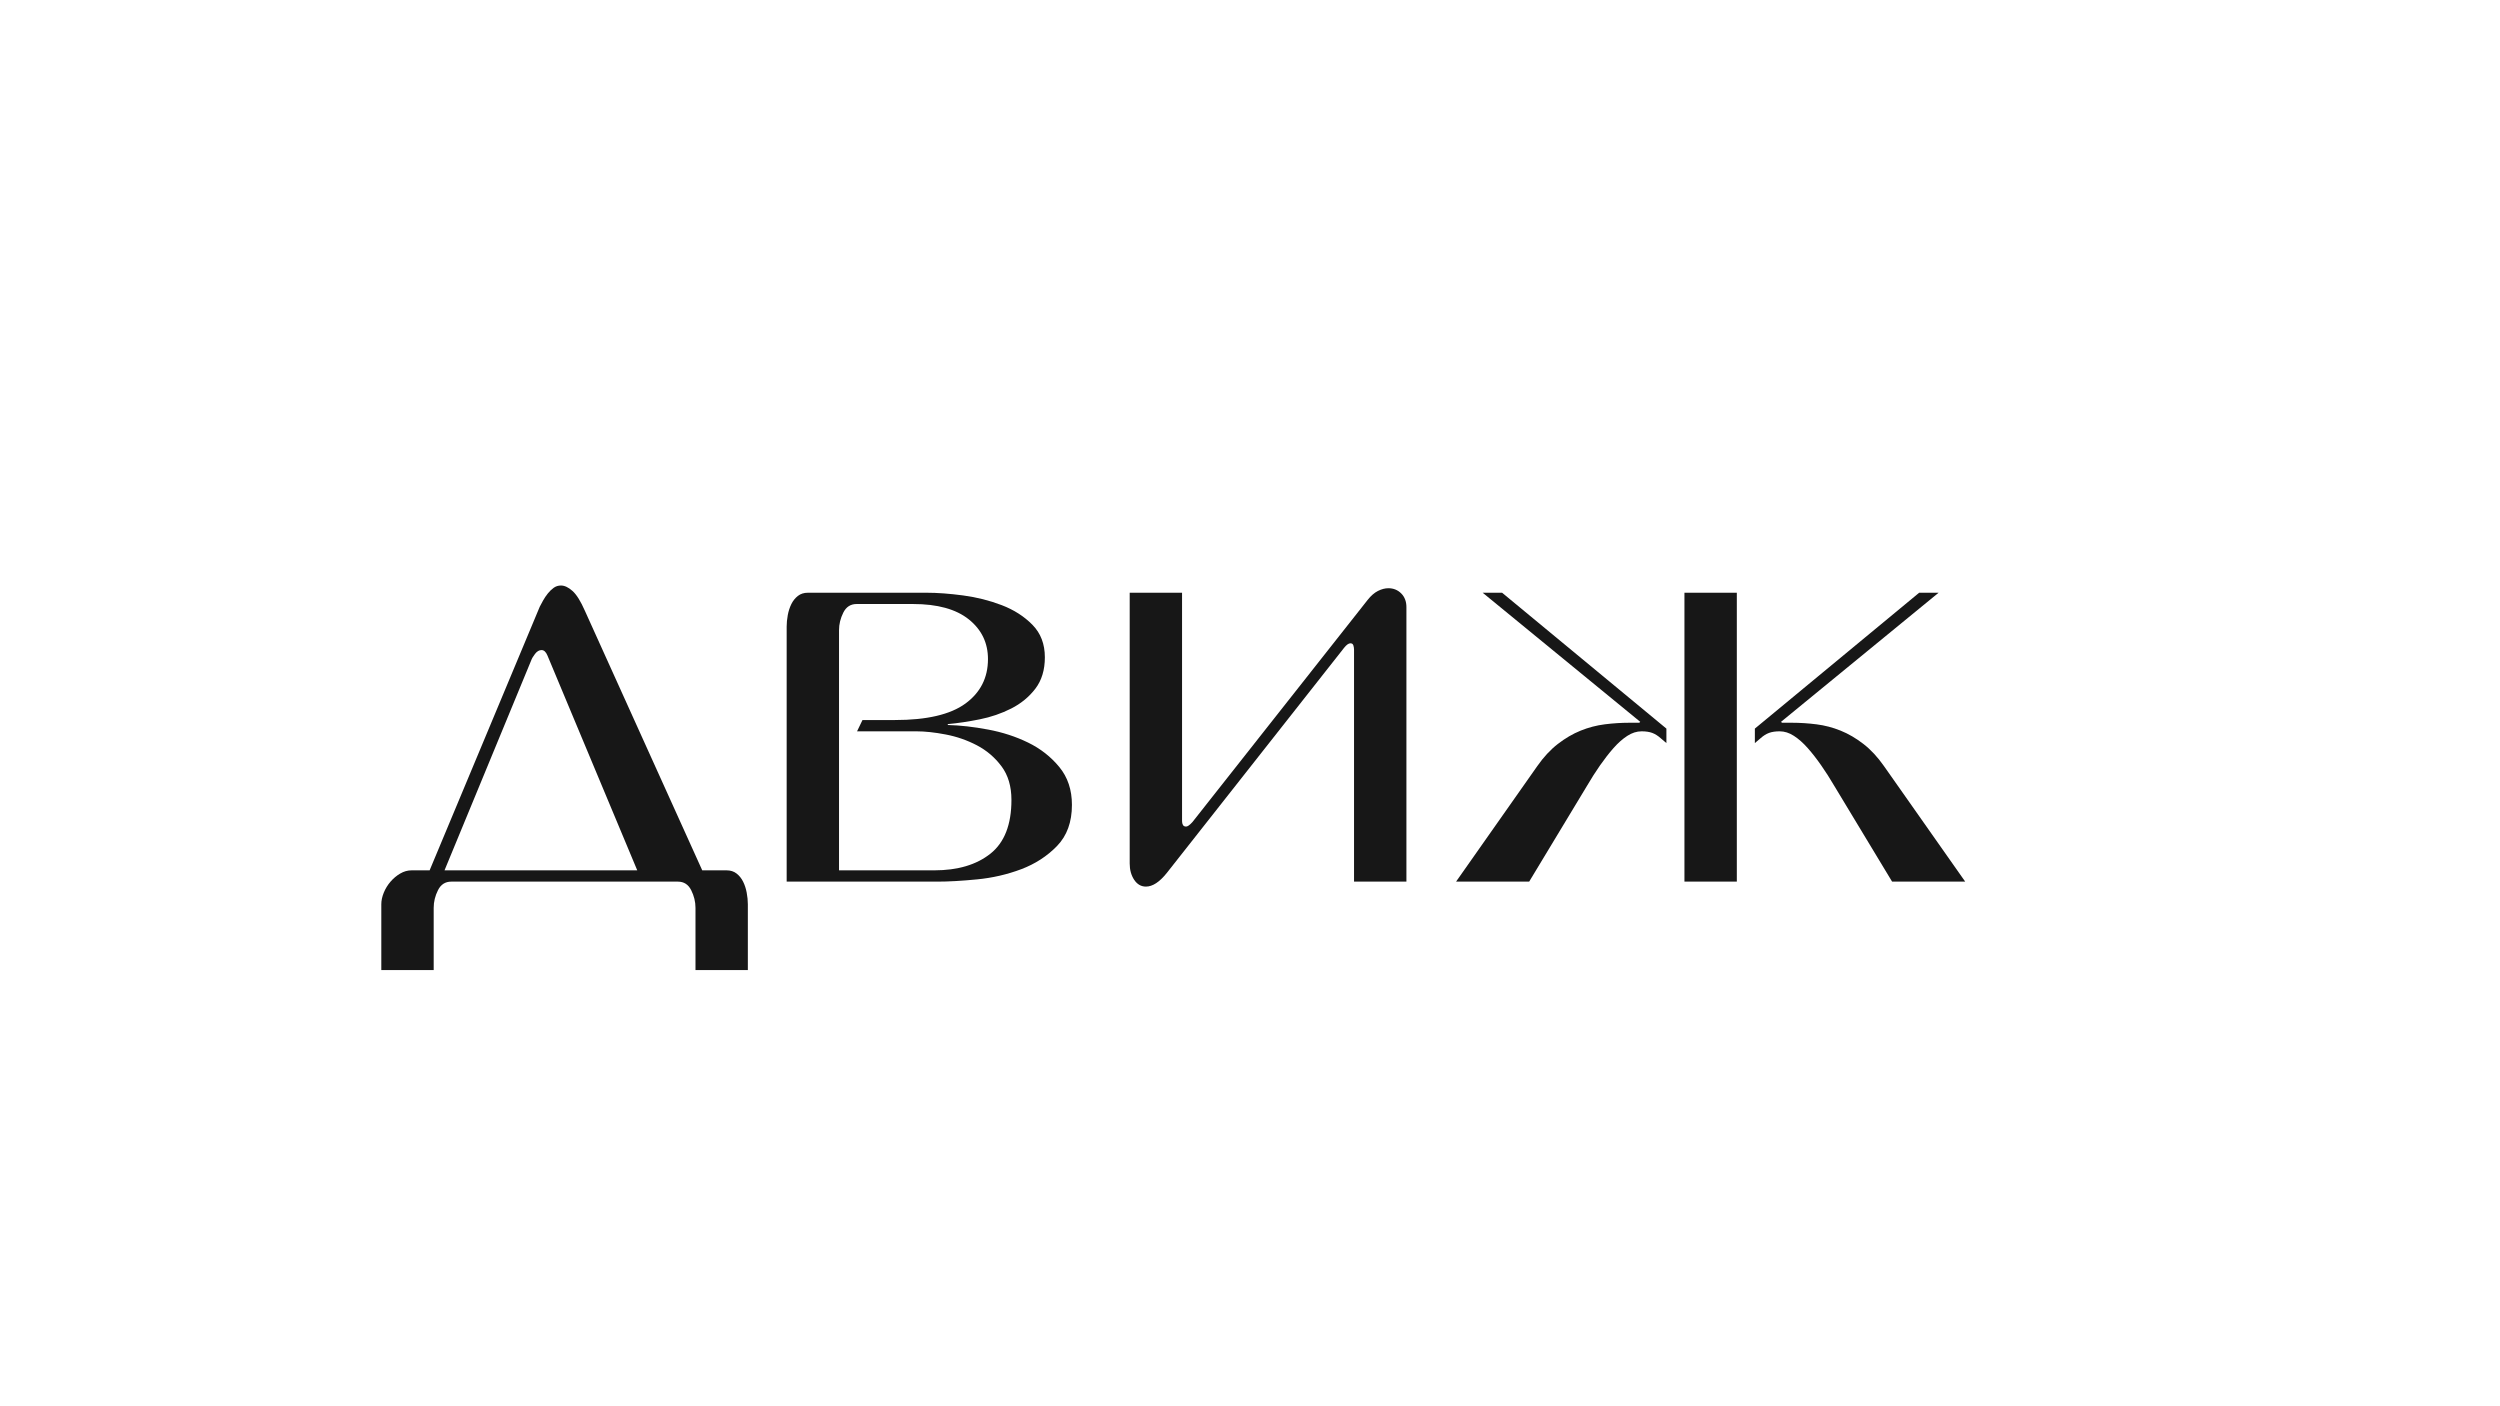
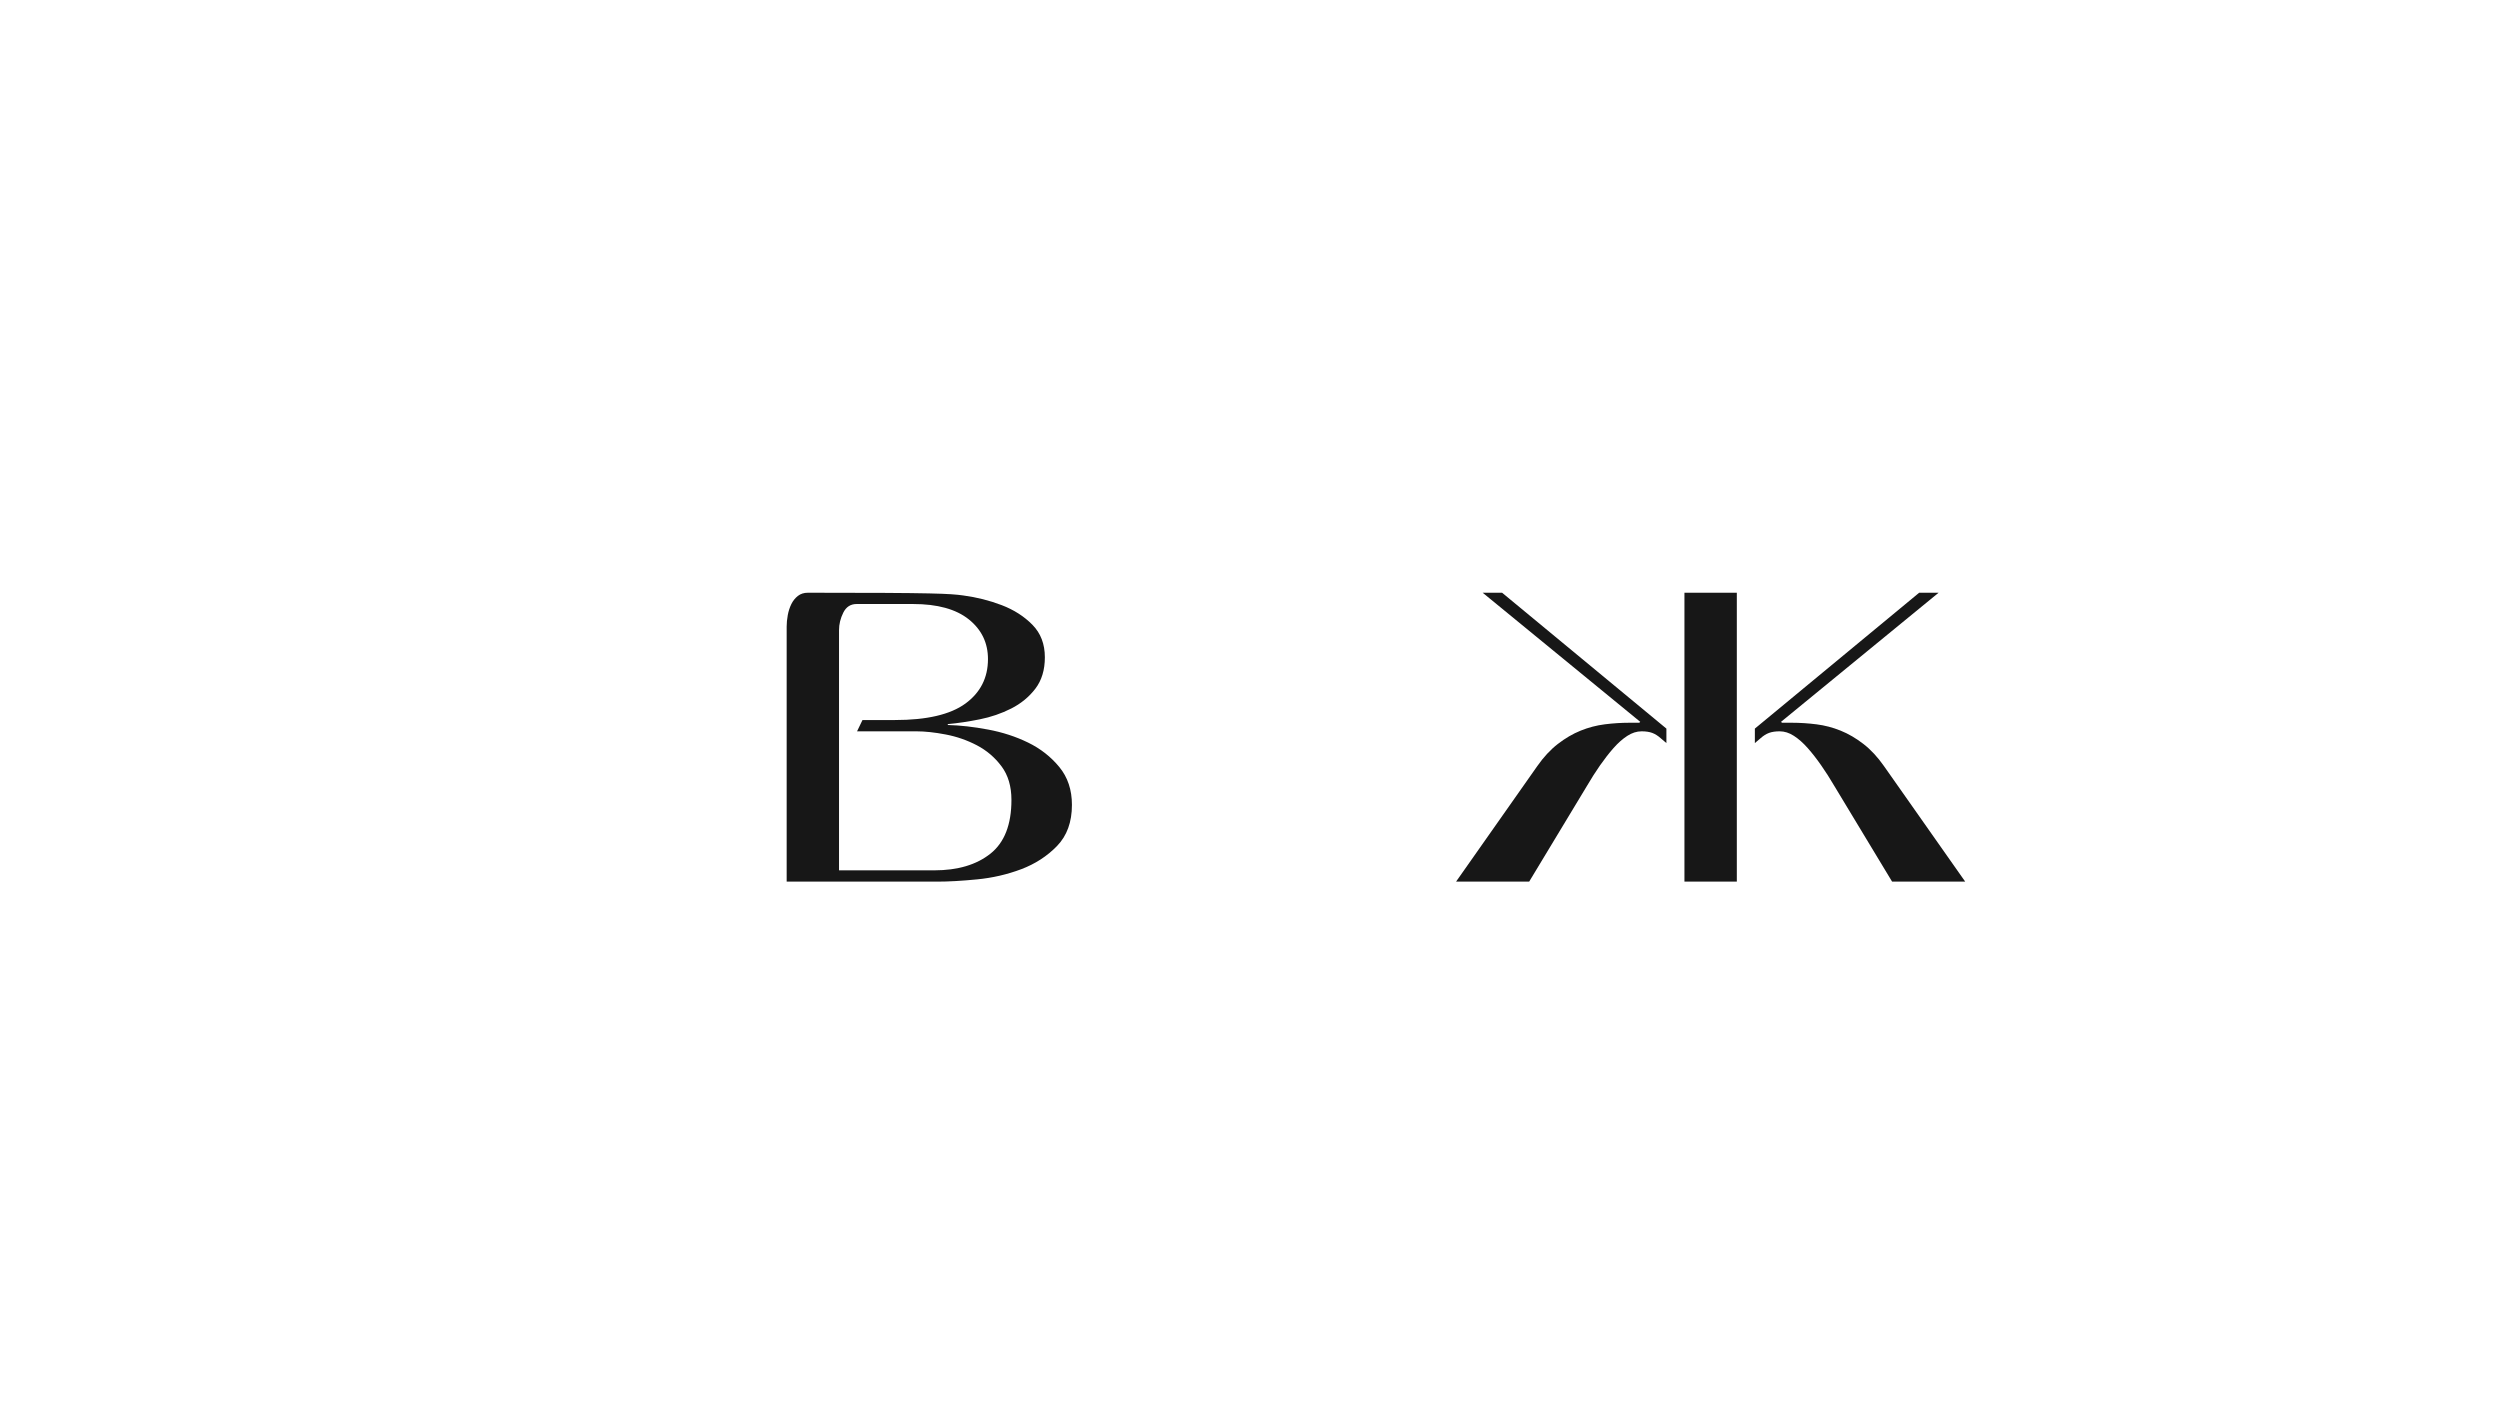
<svg xmlns="http://www.w3.org/2000/svg" width="1920" zoomAndPan="magnify" viewBox="0 0 1440 810" height="1080" preserveAspectRatio="xMidYMid meet">
  <defs>
    <g />
  </defs>
  <g fill="#171717" fill-opacity="1">
    <g transform="translate(219.117, 507.818)">
      <g>
-         <path d="M 0.516 13 C 0.516 10.914 0.988 8.703 1.938 6.359 C 2.895 4.023 4.195 1.906 5.844 0 C 7.488 -1.906 9.352 -3.461 11.438 -4.672 C 13.52 -5.891 15.688 -6.5 17.938 -6.5 L 28.344 -6.5 L 91.781 -158.344 C 92.301 -159.383 92.953 -160.598 93.734 -161.984 C 94.516 -163.367 95.422 -164.707 96.453 -166 C 97.492 -167.301 98.617 -168.383 99.828 -169.25 C 101.047 -170.125 102.438 -170.562 104 -170.562 C 106.082 -170.562 108.289 -169.52 110.625 -167.438 C 112.969 -165.352 115.352 -161.539 117.781 -156 L 185.375 -6.5 L 199.422 -6.5 C 201.672 -6.5 203.578 -5.891 205.141 -4.672 C 206.703 -3.461 207.957 -1.906 208.906 0 C 209.863 1.906 210.555 4.023 210.984 6.359 C 211.422 8.703 211.641 10.914 211.641 13 L 211.641 50.953 L 181.484 50.953 L 181.484 15.078 C 181.484 11.609 180.66 8.227 179.016 4.938 C 177.367 1.645 174.812 0 171.344 0 L 40.812 0 C 37.352 0 34.801 1.645 33.156 4.938 C 31.508 8.227 30.688 11.609 30.688 15.078 L 30.688 50.953 L 0.516 50.953 Z M 147.938 -6.5 L 96.203 -130.266 C 95.336 -132.336 94.207 -133.375 92.812 -133.375 C 91.426 -133.375 90.172 -132.633 89.047 -131.156 C 87.922 -129.688 87.188 -128.438 86.844 -127.406 L 36.922 -6.5 Z M 147.938 -6.5 " />
-       </g>
+         </g>
    </g>
  </g>
  <g fill="#171717" fill-opacity="1">
    <g transform="translate(429.713, 507.818)">
      <g>
-         <path d="M 23.406 -146.906 C 23.406 -148.977 23.617 -151.188 24.047 -153.531 C 24.484 -155.875 25.176 -158 26.125 -159.906 C 27.082 -161.812 28.336 -163.367 29.891 -164.578 C 31.453 -165.797 33.363 -166.406 35.625 -166.406 L 104 -166.406 C 110.238 -166.406 117.258 -165.883 125.062 -164.844 C 132.863 -163.801 140.27 -161.938 147.281 -159.25 C 154.301 -156.562 160.195 -152.789 164.969 -147.938 C 169.738 -143.082 172.125 -136.844 172.125 -129.219 C 172.125 -121.938 170.301 -115.91 166.656 -111.141 C 163.02 -106.379 158.383 -102.566 152.75 -99.703 C 147.113 -96.848 141.047 -94.77 134.547 -93.469 C 128.047 -92.164 121.938 -91.254 116.219 -90.734 L 116.219 -90.219 C 123.32 -90.039 131.035 -89.172 139.359 -87.609 C 147.68 -86.055 155.395 -83.547 162.5 -80.078 C 169.602 -76.609 175.582 -71.926 180.438 -66.031 C 185.289 -60.145 187.719 -52.867 187.719 -44.203 C 187.719 -34.316 184.859 -26.426 179.141 -20.531 C 173.422 -14.645 166.531 -10.18 158.469 -7.141 C 150.406 -4.109 141.953 -2.16 133.109 -1.297 C 124.273 -0.43 116.648 0 110.234 0 L 23.406 0 Z M 108.422 -6.5 C 121.941 -6.5 132.727 -9.703 140.781 -16.109 C 148.844 -22.523 152.875 -32.844 152.875 -47.062 C 152.875 -54.863 150.969 -61.316 147.156 -66.422 C 143.344 -71.535 138.617 -75.566 132.984 -78.516 C 127.359 -81.461 121.379 -83.539 115.047 -84.75 C 108.723 -85.969 103.047 -86.578 98.016 -86.578 L 63.953 -86.578 L 67.078 -93.078 L 85.797 -93.078 C 104.172 -93.078 117.691 -96.238 126.359 -102.562 C 135.023 -108.895 139.359 -117.438 139.359 -128.188 C 139.359 -137.539 135.676 -145.164 128.312 -151.062 C 120.945 -156.957 110.242 -159.906 96.203 -159.906 L 63.703 -159.906 C 60.234 -159.906 57.676 -158.254 56.031 -154.953 C 54.383 -151.66 53.562 -148.281 53.562 -144.812 L 53.562 -6.5 Z M 108.422 -6.5 " />
+         <path d="M 23.406 -146.906 C 23.406 -148.977 23.617 -151.188 24.047 -153.531 C 24.484 -155.875 25.176 -158 26.125 -159.906 C 27.082 -161.812 28.336 -163.367 29.891 -164.578 C 31.453 -165.797 33.363 -166.406 35.625 -166.406 C 110.238 -166.406 117.258 -165.883 125.062 -164.844 C 132.863 -163.801 140.27 -161.938 147.281 -159.25 C 154.301 -156.562 160.195 -152.789 164.969 -147.938 C 169.738 -143.082 172.125 -136.844 172.125 -129.219 C 172.125 -121.938 170.301 -115.91 166.656 -111.141 C 163.02 -106.379 158.383 -102.566 152.75 -99.703 C 147.113 -96.848 141.047 -94.77 134.547 -93.469 C 128.047 -92.164 121.938 -91.254 116.219 -90.734 L 116.219 -90.219 C 123.32 -90.039 131.035 -89.172 139.359 -87.609 C 147.68 -86.055 155.395 -83.547 162.5 -80.078 C 169.602 -76.609 175.582 -71.926 180.438 -66.031 C 185.289 -60.145 187.719 -52.867 187.719 -44.203 C 187.719 -34.316 184.859 -26.426 179.141 -20.531 C 173.422 -14.645 166.531 -10.18 158.469 -7.141 C 150.406 -4.109 141.953 -2.16 133.109 -1.297 C 124.273 -0.43 116.648 0 110.234 0 L 23.406 0 Z M 108.422 -6.5 C 121.941 -6.5 132.727 -9.703 140.781 -16.109 C 148.844 -22.523 152.875 -32.844 152.875 -47.062 C 152.875 -54.863 150.969 -61.316 147.156 -66.422 C 143.344 -71.535 138.617 -75.566 132.984 -78.516 C 127.359 -81.461 121.379 -83.539 115.047 -84.75 C 108.723 -85.969 103.047 -86.578 98.016 -86.578 L 63.953 -86.578 L 67.078 -93.078 L 85.797 -93.078 C 104.172 -93.078 117.691 -96.238 126.359 -102.562 C 135.023 -108.895 139.359 -117.438 139.359 -128.188 C 139.359 -137.539 135.676 -145.164 128.312 -151.062 C 120.945 -156.957 110.242 -159.906 96.203 -159.906 L 63.703 -159.906 C 60.234 -159.906 57.676 -158.254 56.031 -154.953 C 54.383 -151.66 53.562 -148.281 53.562 -144.812 L 53.562 -6.5 Z M 108.422 -6.5 " />
      </g>
    </g>
  </g>
  <g fill="#171717" fill-opacity="1">
    <g transform="translate(627.049, 507.818)">
      <g>
-         <path d="M 33.016 2.859 C 30.242 2.859 27.988 1.562 26.25 -1.031 C 24.52 -3.633 23.656 -6.758 23.656 -10.406 L 23.656 -166.406 L 53.812 -166.406 L 53.812 -34.844 C 53.812 -33.977 53.984 -33.238 54.328 -32.625 C 54.68 -32.02 55.289 -31.719 56.156 -31.719 C 57.02 -31.719 58.234 -32.582 59.797 -34.312 L 160.688 -162.234 C 162.594 -164.66 164.582 -166.395 166.656 -167.438 C 168.738 -168.477 170.734 -169 172.641 -169 C 175.586 -169 178.055 -168 180.047 -166 C 182.047 -164.008 183.047 -161.367 183.047 -158.078 L 183.047 0 L 152.875 0 L 152.875 -133.641 C 152.875 -134.504 152.742 -135.328 152.484 -136.109 C 152.223 -136.891 151.66 -137.281 150.797 -137.281 C 149.754 -137.281 148.539 -136.414 147.156 -134.688 L 44.984 -4.938 C 40.816 0.258 36.828 2.859 33.016 2.859 Z M 33.016 2.859 " />
-       </g>
+         </g>
    </g>
  </g>
  <g fill="#171717" fill-opacity="1">
    <g transform="translate(834.004, 507.818)">
      <g>
        <path d="M 51.484 -66.562 C 55.117 -71.758 59.062 -76.004 63.312 -79.297 C 67.562 -82.586 71.938 -85.145 76.438 -86.969 C 80.945 -88.789 85.582 -90.004 90.344 -90.609 C 95.113 -91.211 99.836 -91.516 104.516 -91.516 L 110.234 -91.516 L 110.766 -92.047 L 20.016 -166.406 L 31.203 -166.406 L 125.844 -88.141 L 125.844 -79.812 L 122.453 -82.688 C 120.898 -84.07 119.301 -85.066 117.656 -85.672 C 116.008 -86.273 113.973 -86.578 111.547 -86.578 C 108.766 -86.578 106.031 -85.707 103.344 -83.969 C 100.656 -82.238 98.008 -79.898 95.406 -76.953 C 92.812 -74.016 90.211 -70.68 87.609 -66.953 C 85.016 -63.223 82.504 -59.281 80.078 -55.125 L 46.797 0 L 4.688 0 Z M 136.234 -166.406 L 166.406 -166.406 L 166.406 0 L 136.234 0 Z M 222.562 -55.125 C 220.133 -59.281 217.617 -63.223 215.016 -66.953 C 212.422 -70.68 209.82 -74.016 207.219 -76.953 C 204.613 -79.898 201.969 -82.238 199.281 -83.969 C 196.602 -85.707 193.875 -86.578 191.094 -86.578 C 188.664 -86.578 186.629 -86.273 184.984 -85.672 C 183.336 -85.066 181.738 -84.07 180.188 -82.688 L 176.797 -79.812 L 176.797 -88.141 L 271.438 -166.406 L 282.625 -166.406 L 191.875 -92.047 L 192.406 -91.516 L 198.125 -91.516 C 202.801 -91.516 207.52 -91.211 212.281 -90.609 C 217.051 -90.004 221.688 -88.789 226.188 -86.969 C 230.695 -85.145 235.078 -82.586 239.328 -79.297 C 243.578 -76.004 247.52 -71.758 251.156 -66.562 L 297.953 0 L 255.844 0 Z M 222.562 -55.125 " />
      </g>
    </g>
  </g>
  <g fill="#171717" fill-opacity="1">
    <g transform="translate(1136.637, 507.818)">
      <g />
    </g>
  </g>
</svg>